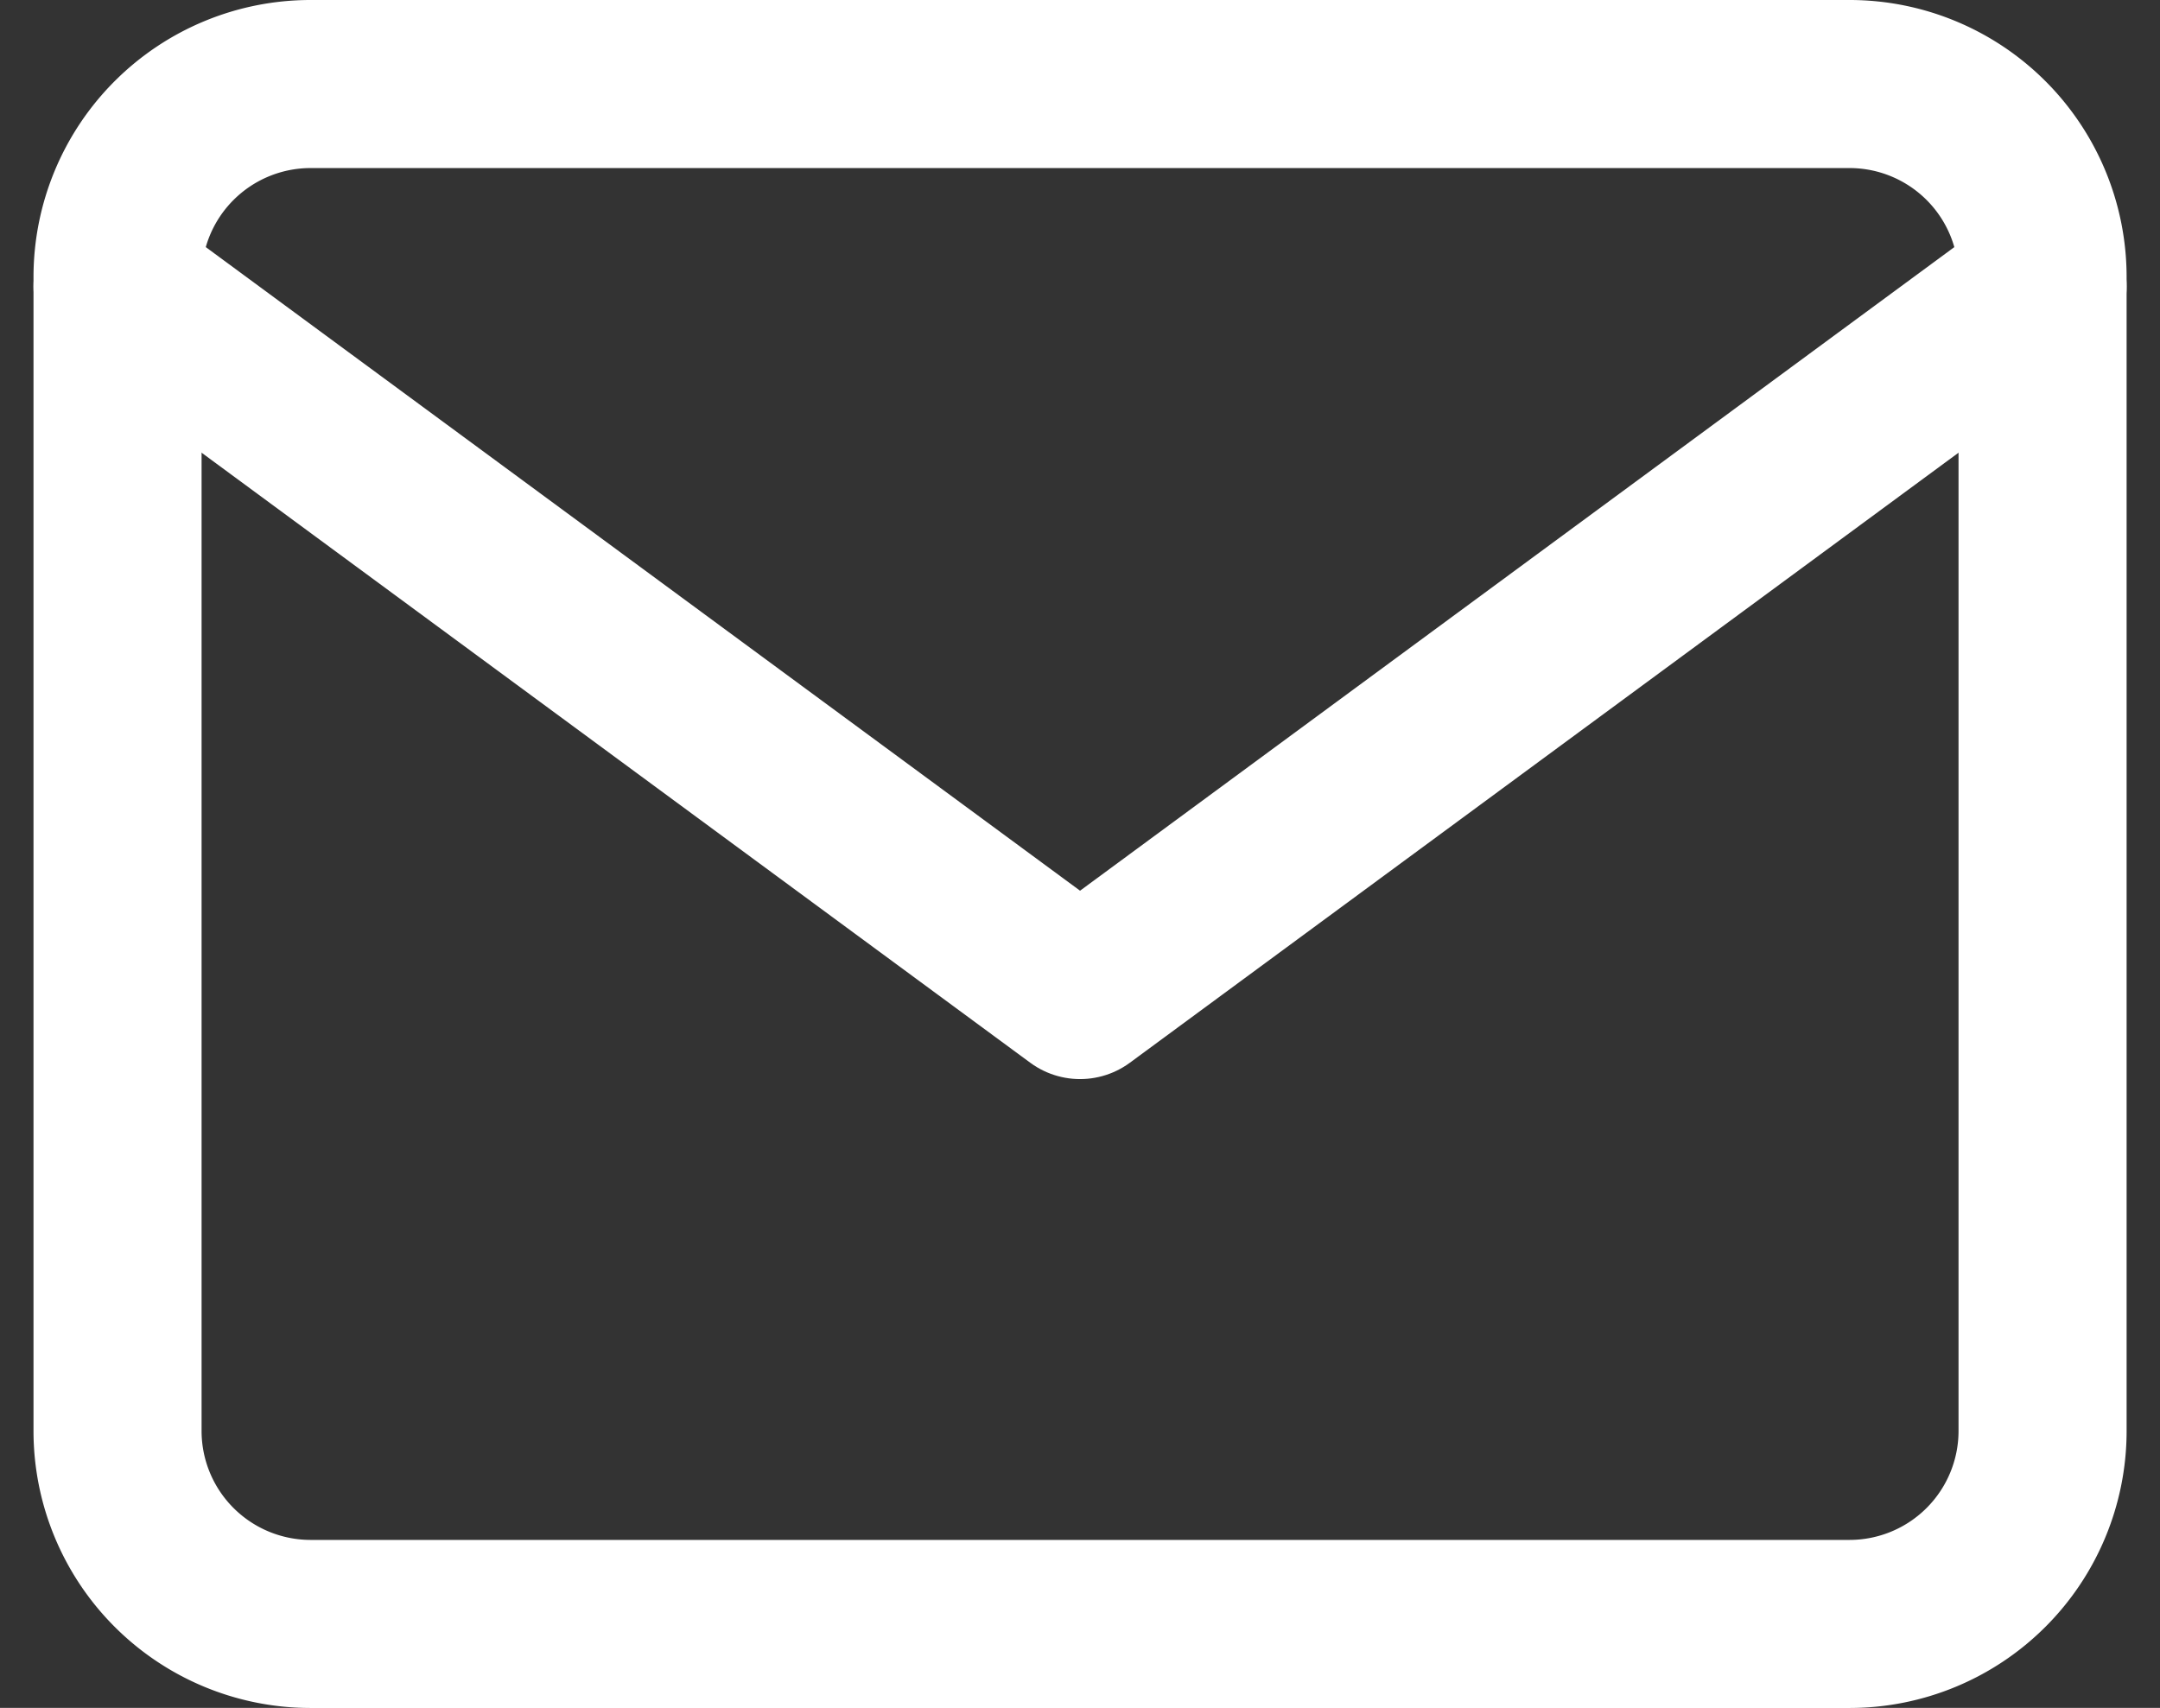
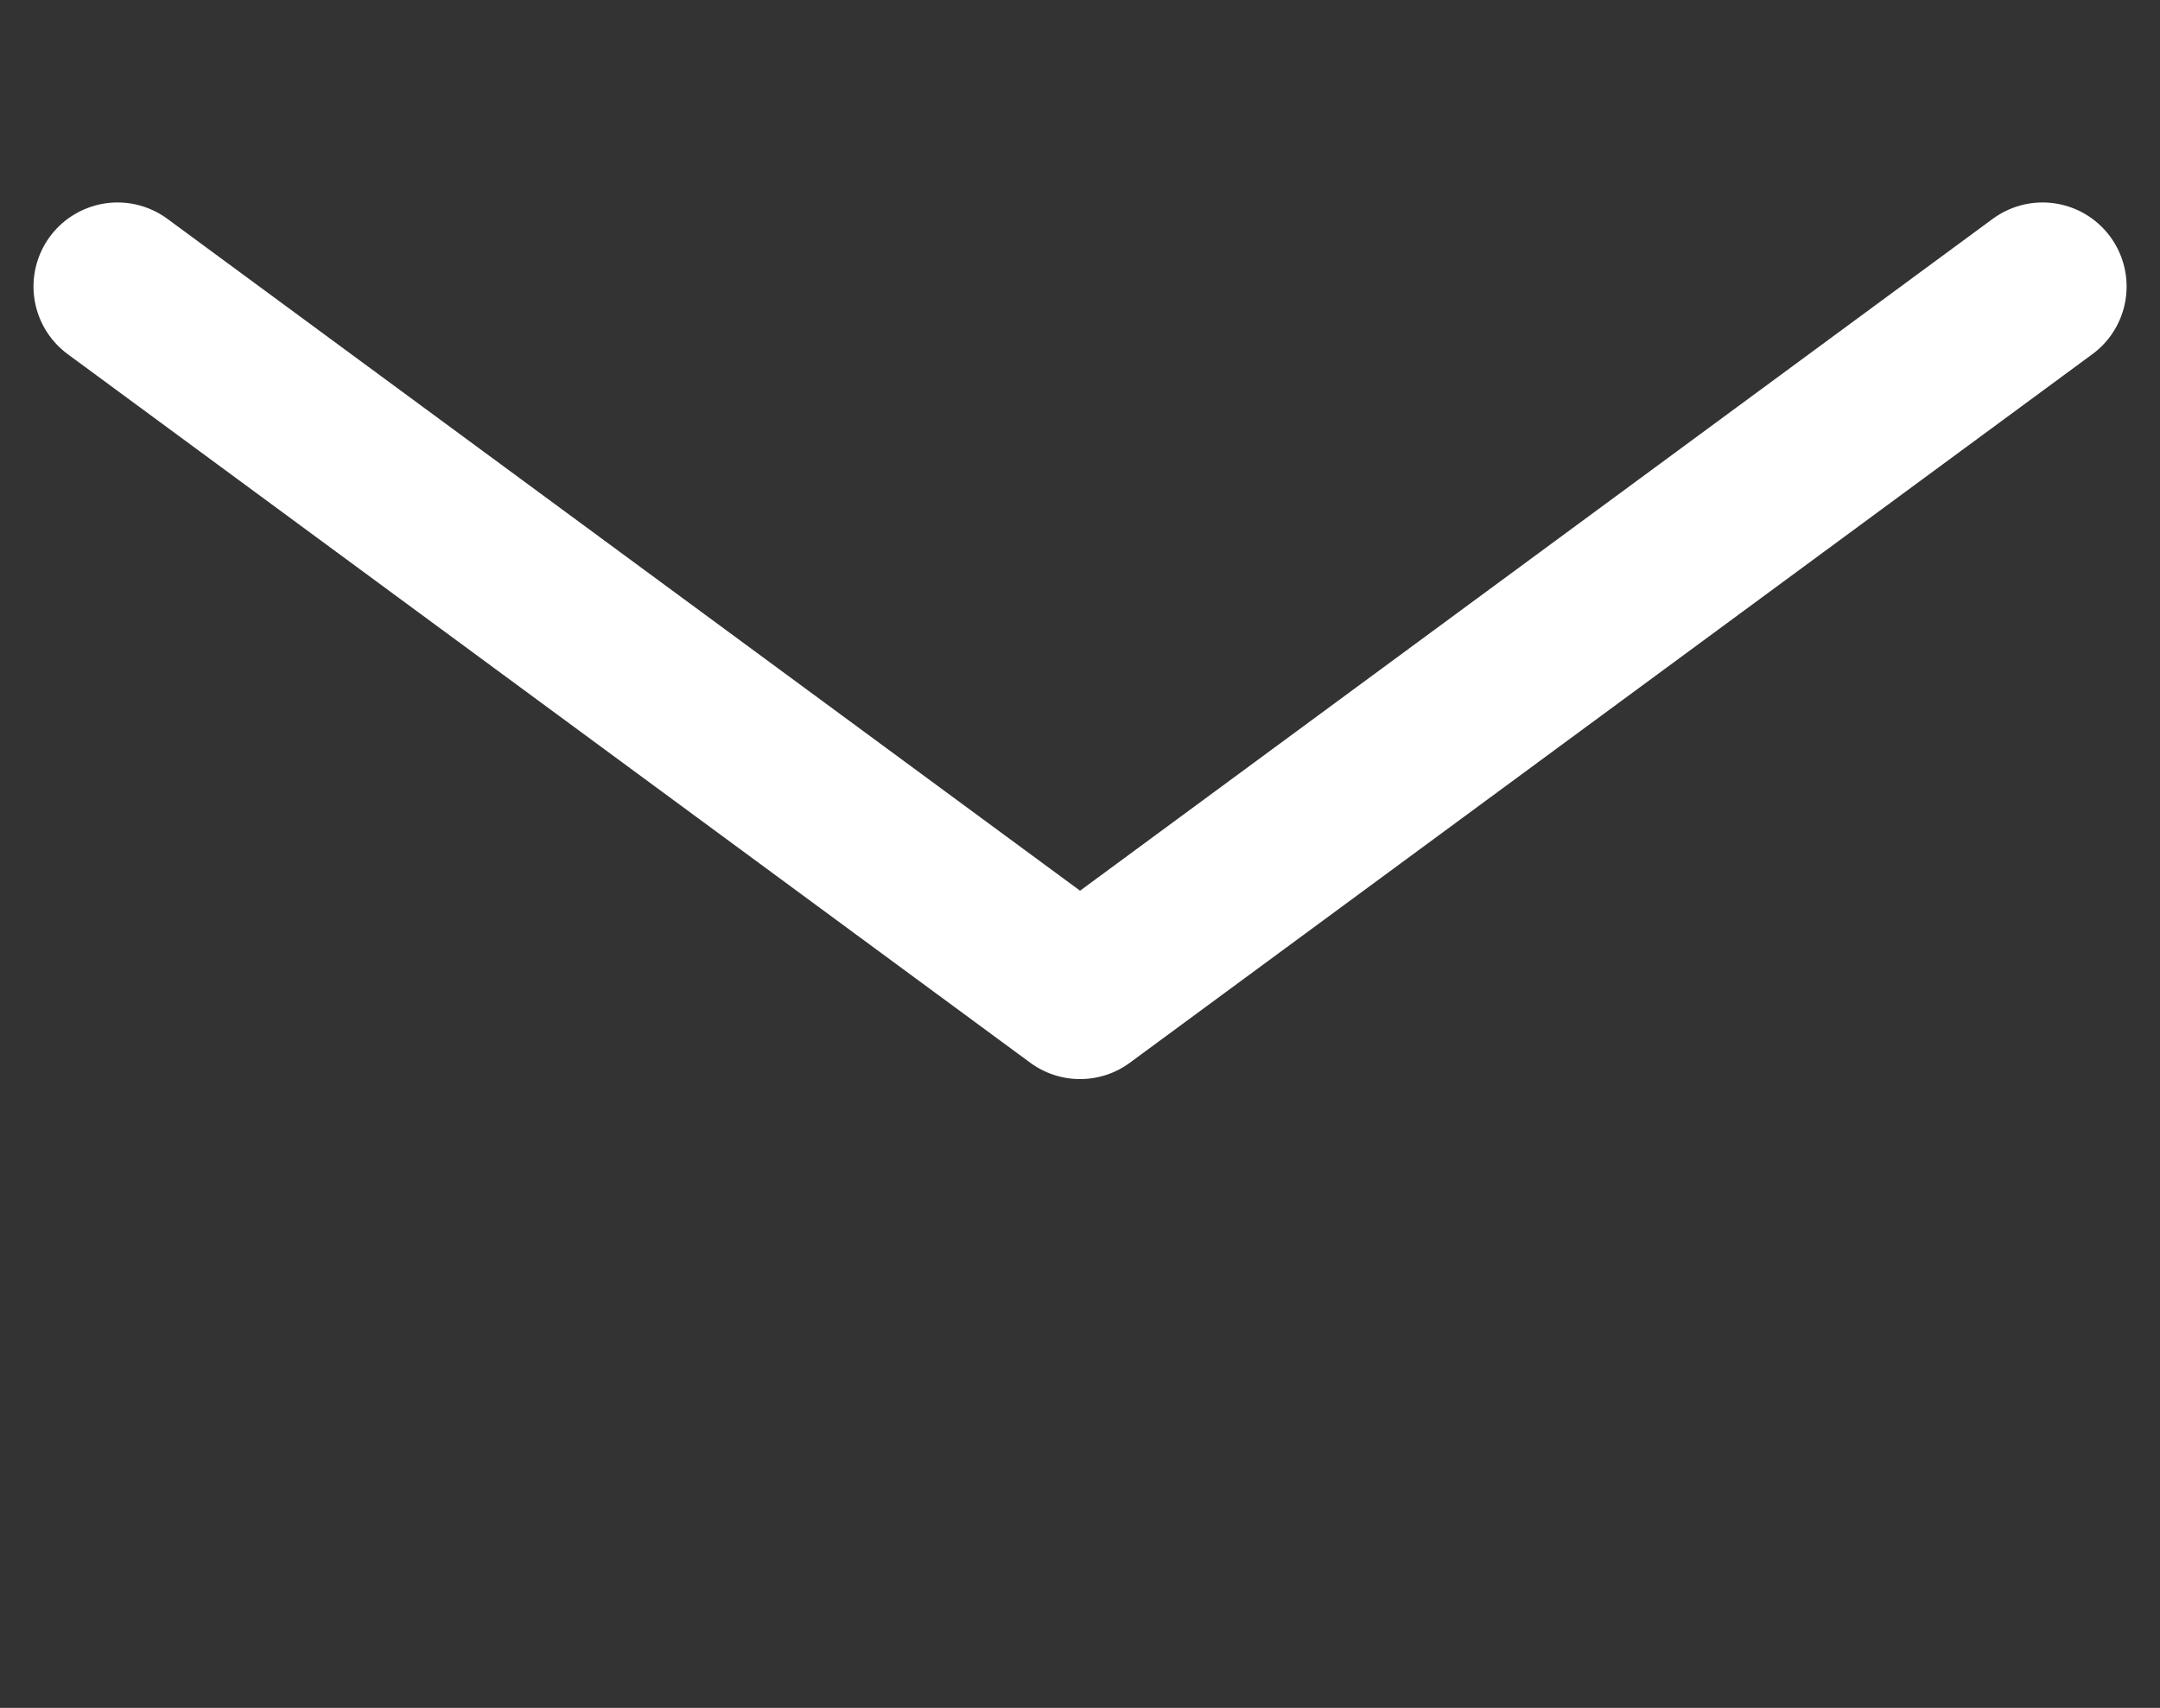
<svg xmlns="http://www.w3.org/2000/svg" width="19.277" height="15.243" viewBox="0 0 19.277 15.243">
  <rect x="0" y="0" width="19.277" height="15.243" fill="#333333" stroke="none" />
  <g id="Icon_feather-mail" data-name="Icon feather-mail" transform="translate(-1.951 -5.25)">
-     <path id="Path_1" data-name="Path 1" d="M4.718,6H18.462A1.723,1.723,0,0,1,20.18,7.718V18.026a1.723,1.723,0,0,1-1.718,1.718H4.718A1.723,1.723,0,0,1,3,18.026V7.718A1.723,1.723,0,0,1,4.718,6Z" transform="translate(0 0)" fill="none" stroke="#fff" stroke-linecap="round" stroke-linejoin="round" stroke-width="1.5" />
    <path id="Path_2" data-name="Path 2" d="M20.18,9l-8.59,6.324L3,9" transform="translate(0 -1.193)" fill="none" stroke="#fff" stroke-linecap="round" stroke-linejoin="round" stroke-width="1.5" />
  </g>
</svg>